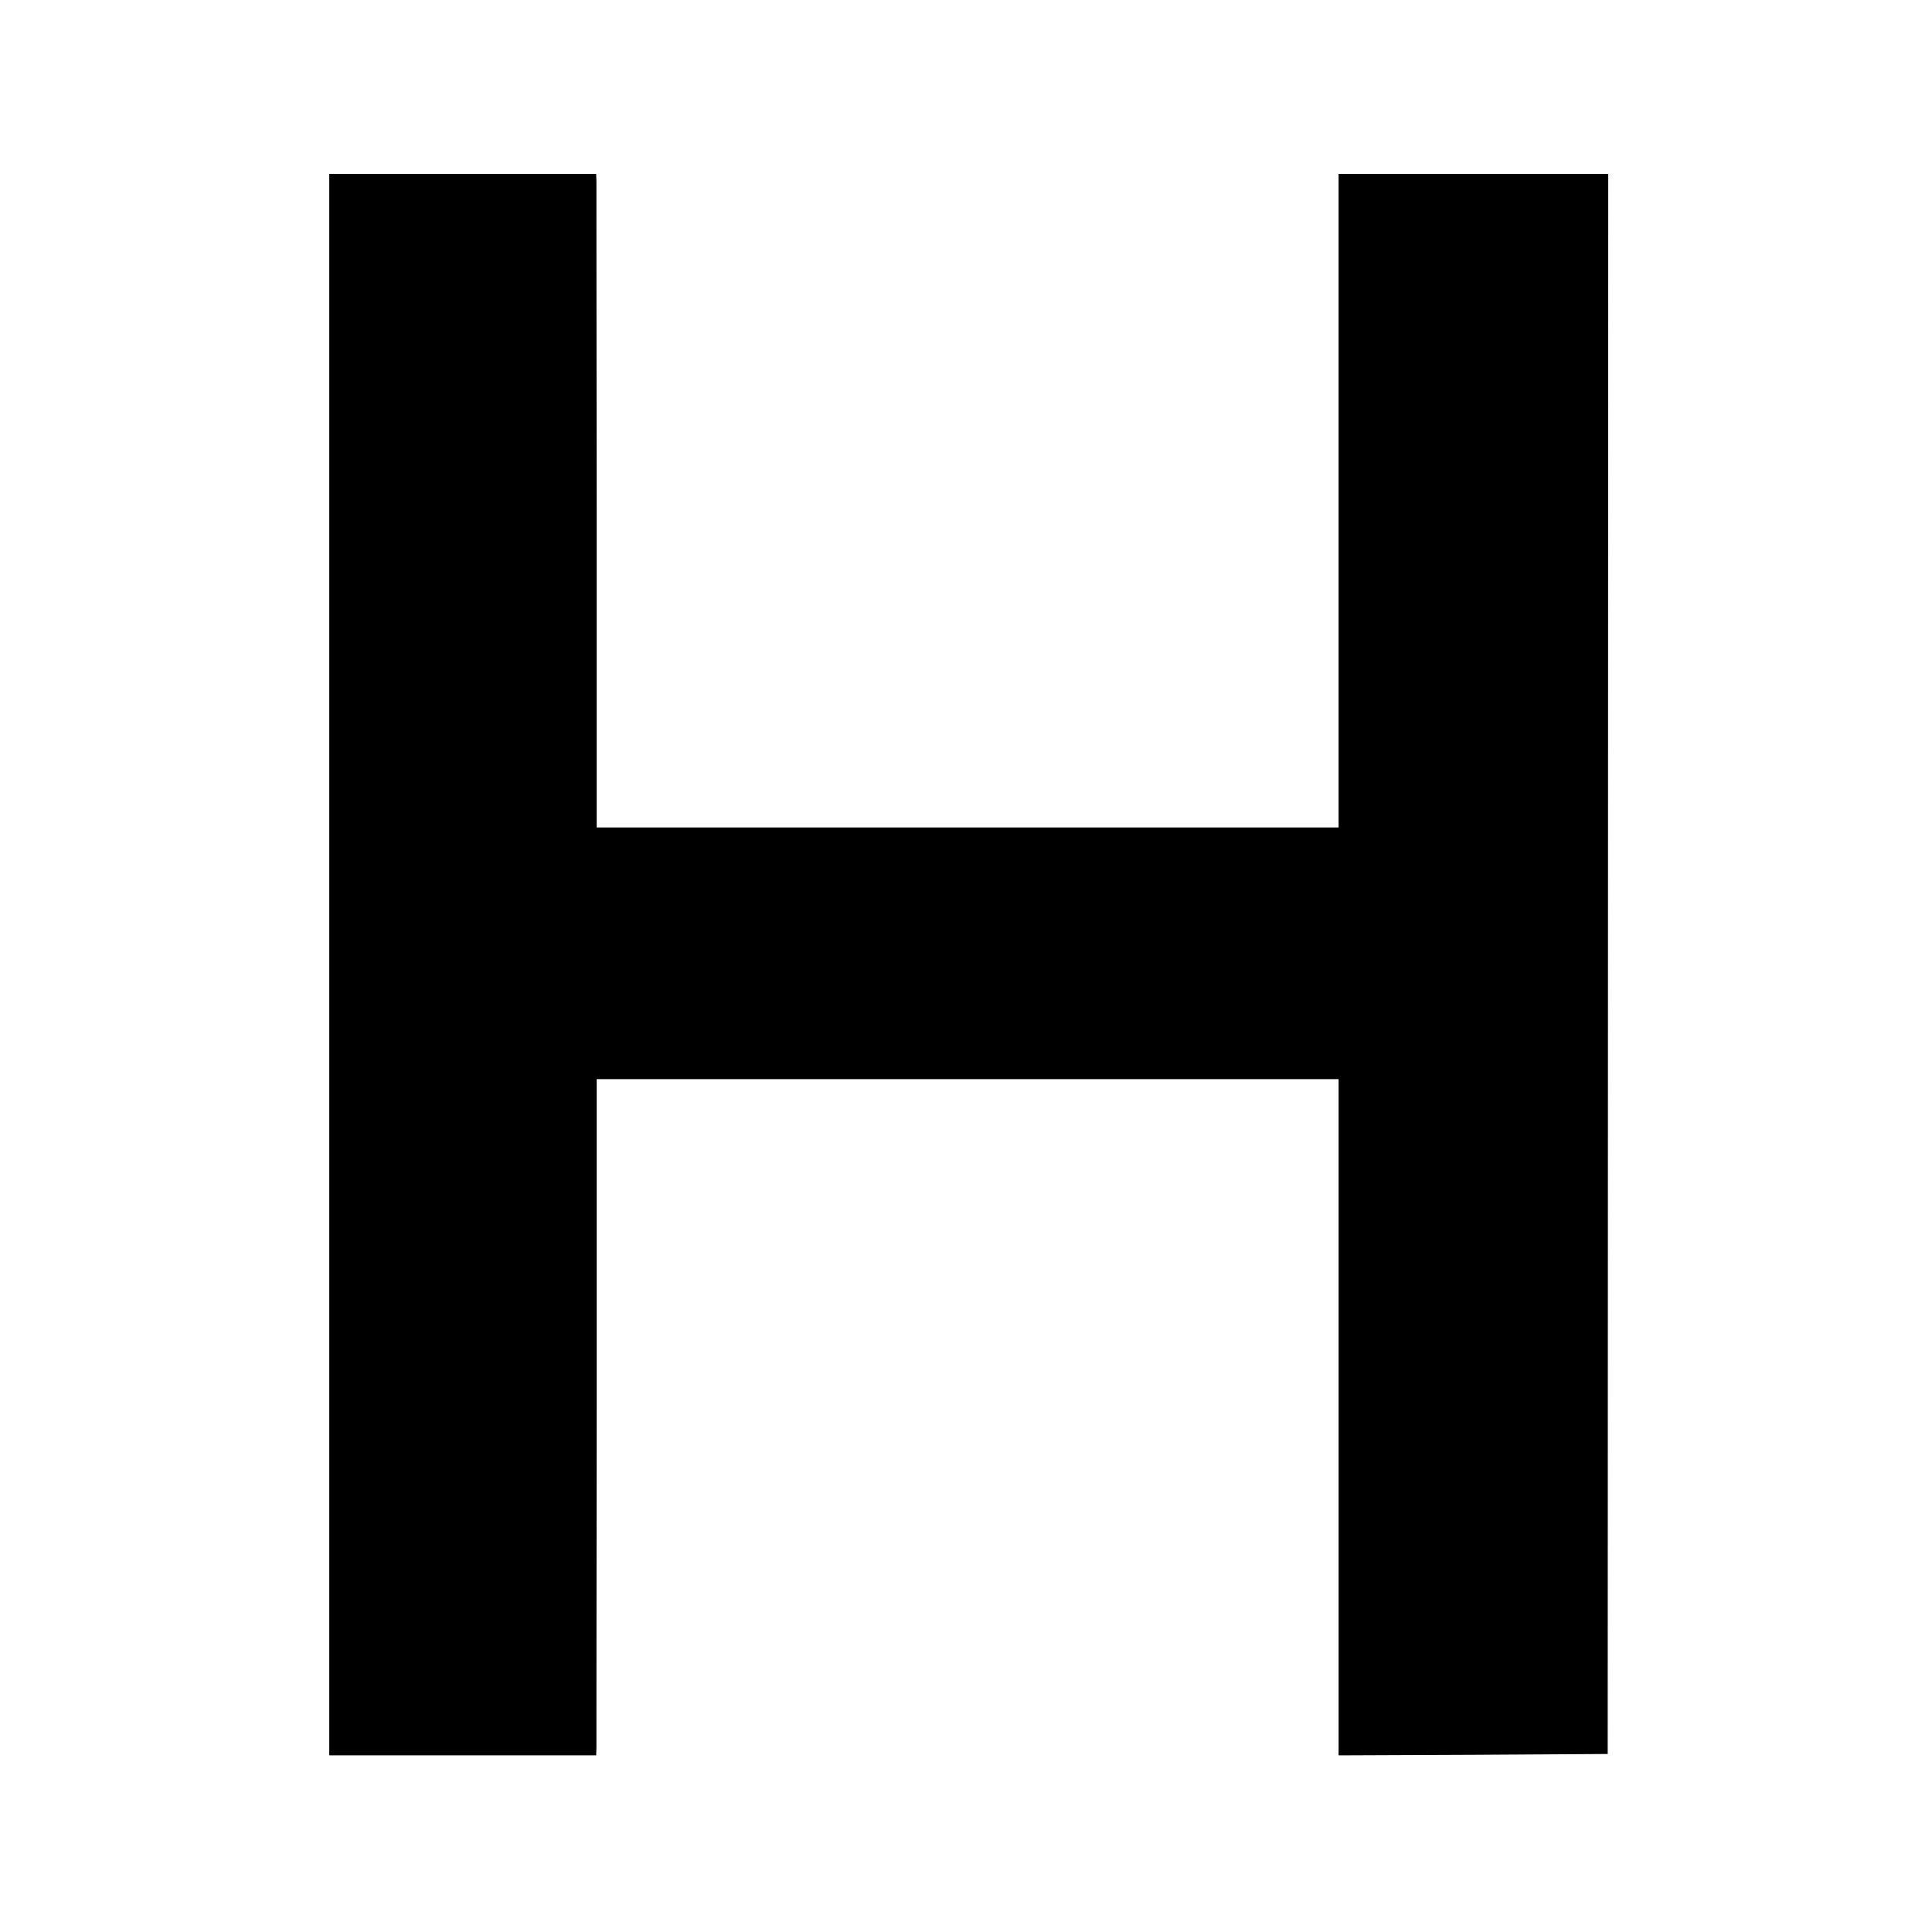
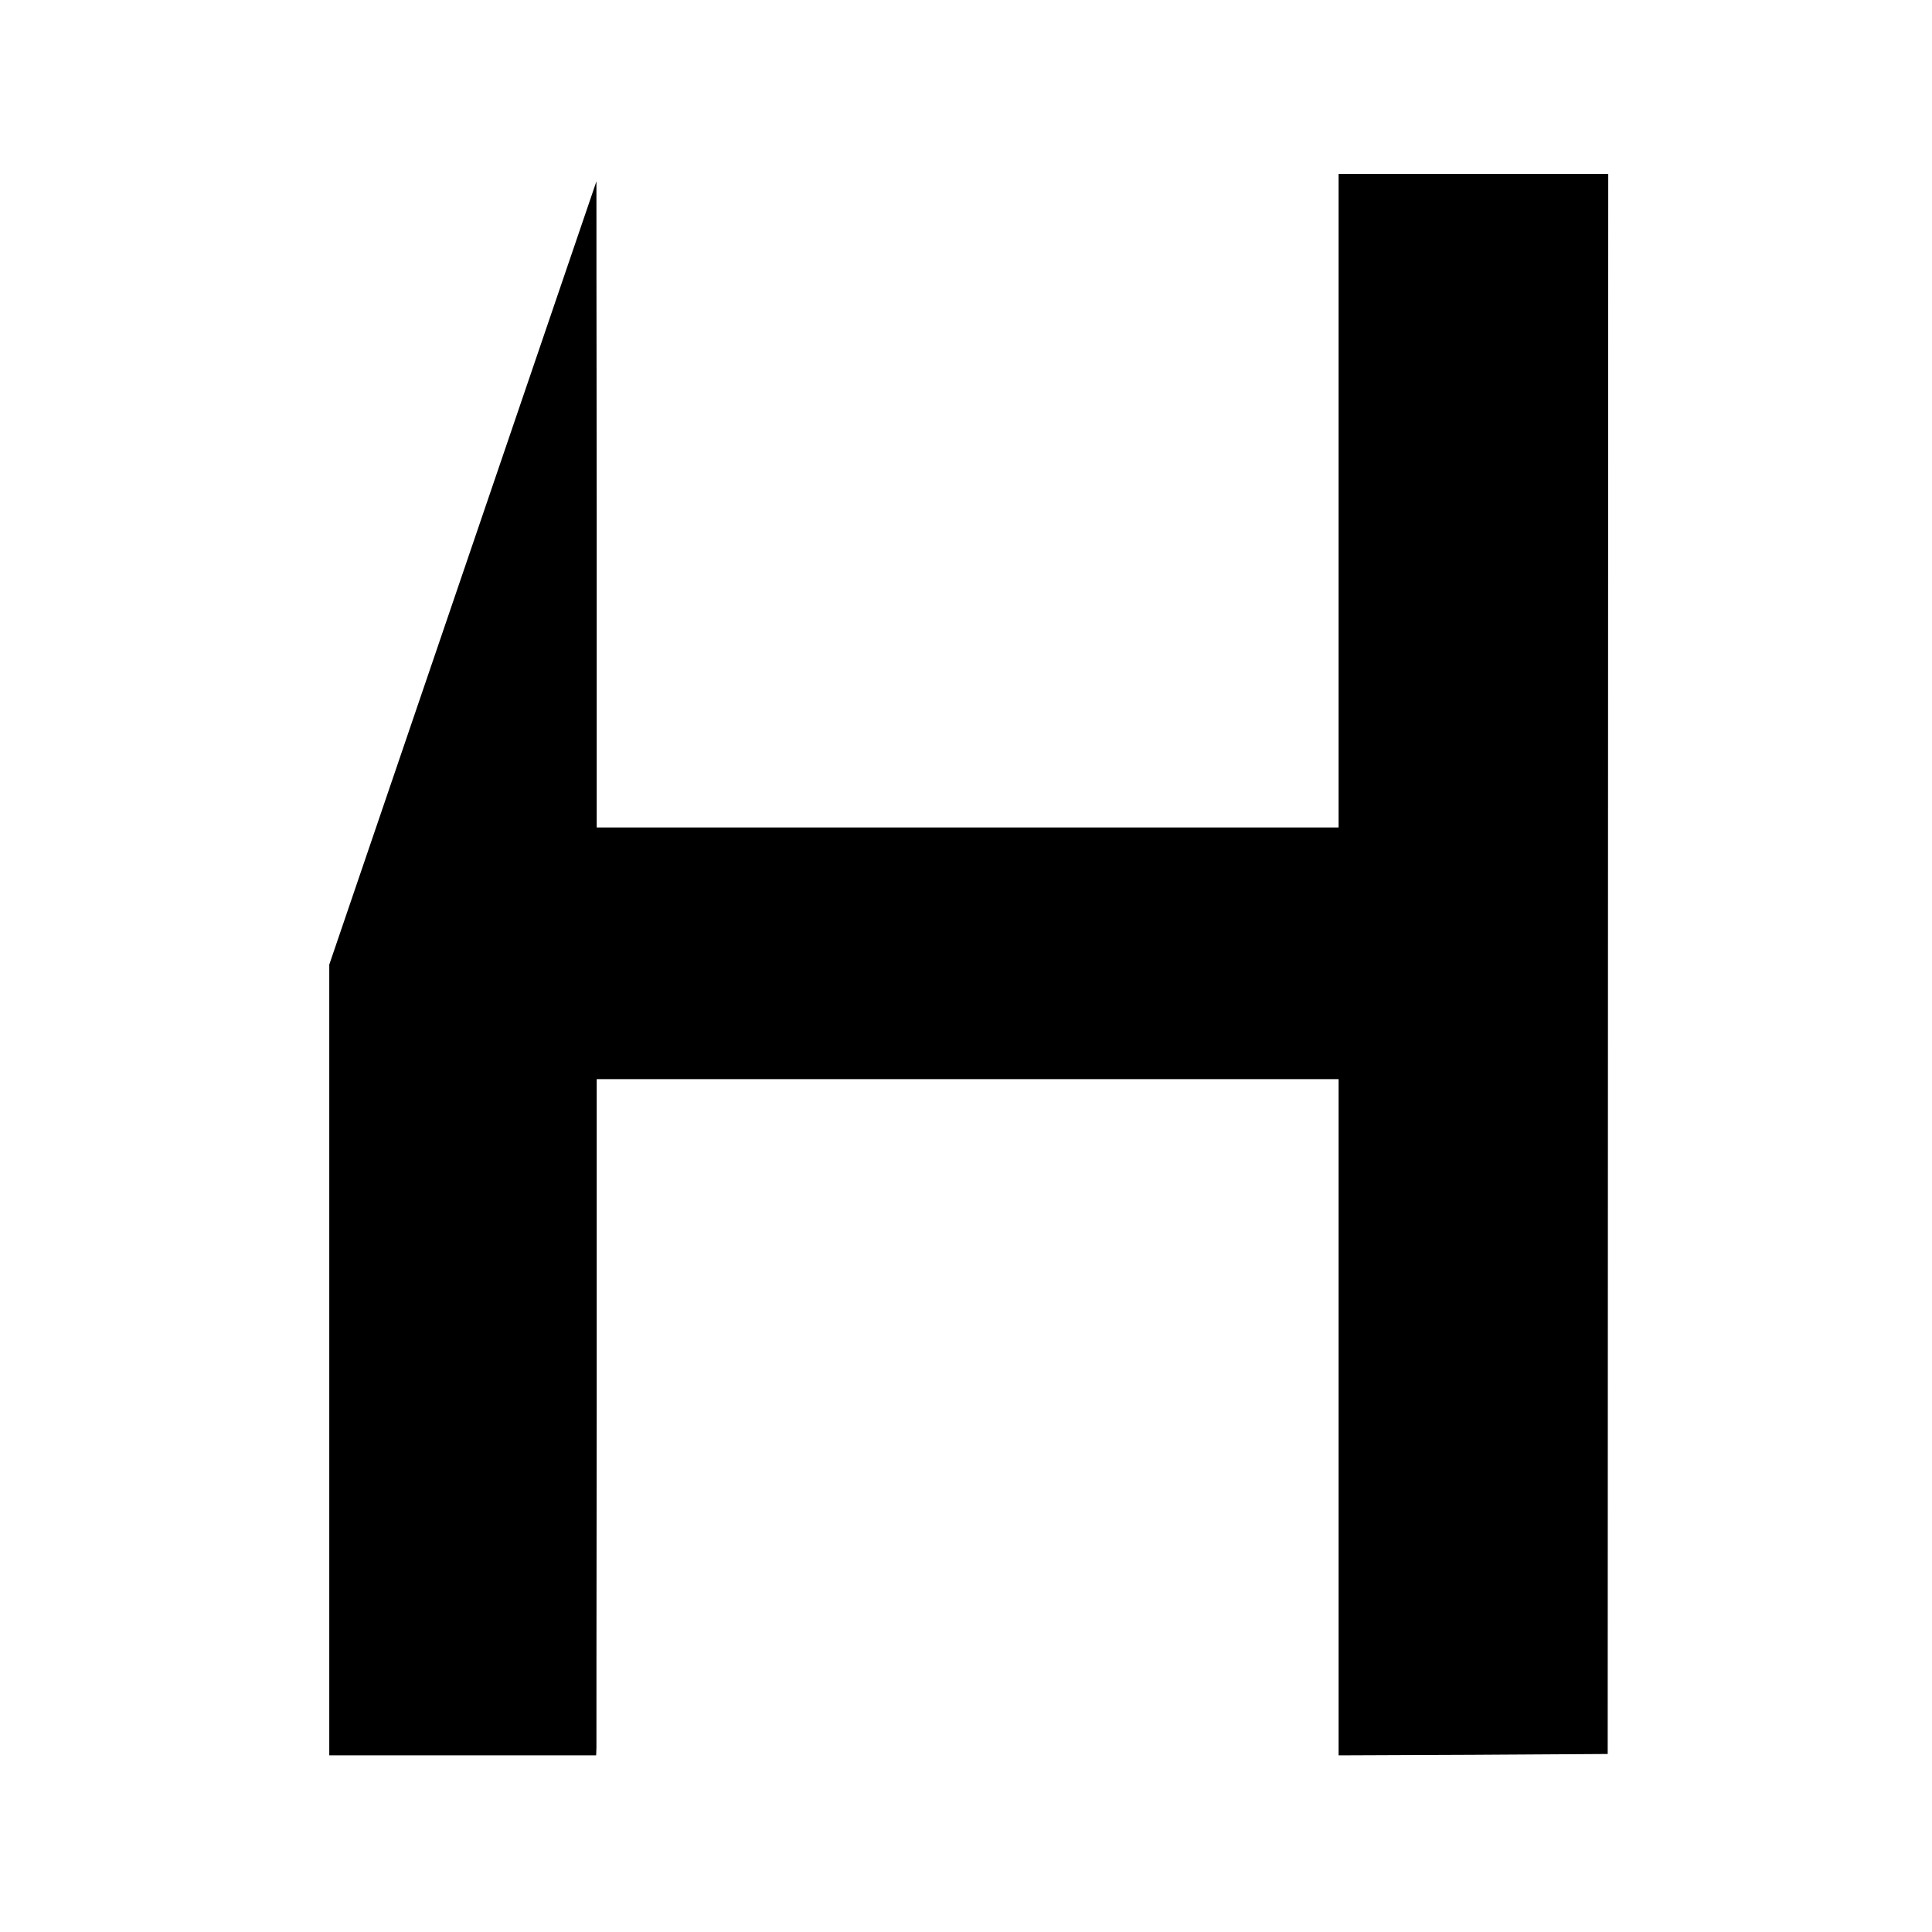
<svg xmlns="http://www.w3.org/2000/svg" version="1.0" width="700pt" height="700pt" viewBox="0 0 700 700" preserveAspectRatio="xMidYMid meet">
  <g transform="translate(0,700) scale(0.1,-0.1)" fill="#000000" stroke="none">
-     <path d="M1193 3505 l0 -2865 483 0 484 0 1 28 c0 15 0 566 1 1225 l0 1197 1344 0 1344 0 0 -1225 0 -1225 488 2 487 3 1 2863 1 2862 -489 0 -488 0 0 -1184 0 -1184 -1344 0 -1344 0 0 1157 c-1 636 -1 1168 -1 1184 l-1 27 -484 0 -483 0 0 -2865z" />
+     <path d="M1193 3505 l0 -2865 483 0 484 0 1 28 c0 15 0 566 1 1225 l0 1197 1344 0 1344 0 0 -1225 0 -1225 488 2 487 3 1 2863 1 2862 -489 0 -488 0 0 -1184 0 -1184 -1344 0 -1344 0 0 1157 c-1 636 -1 1168 -1 1184 z" />
  </g>
</svg>